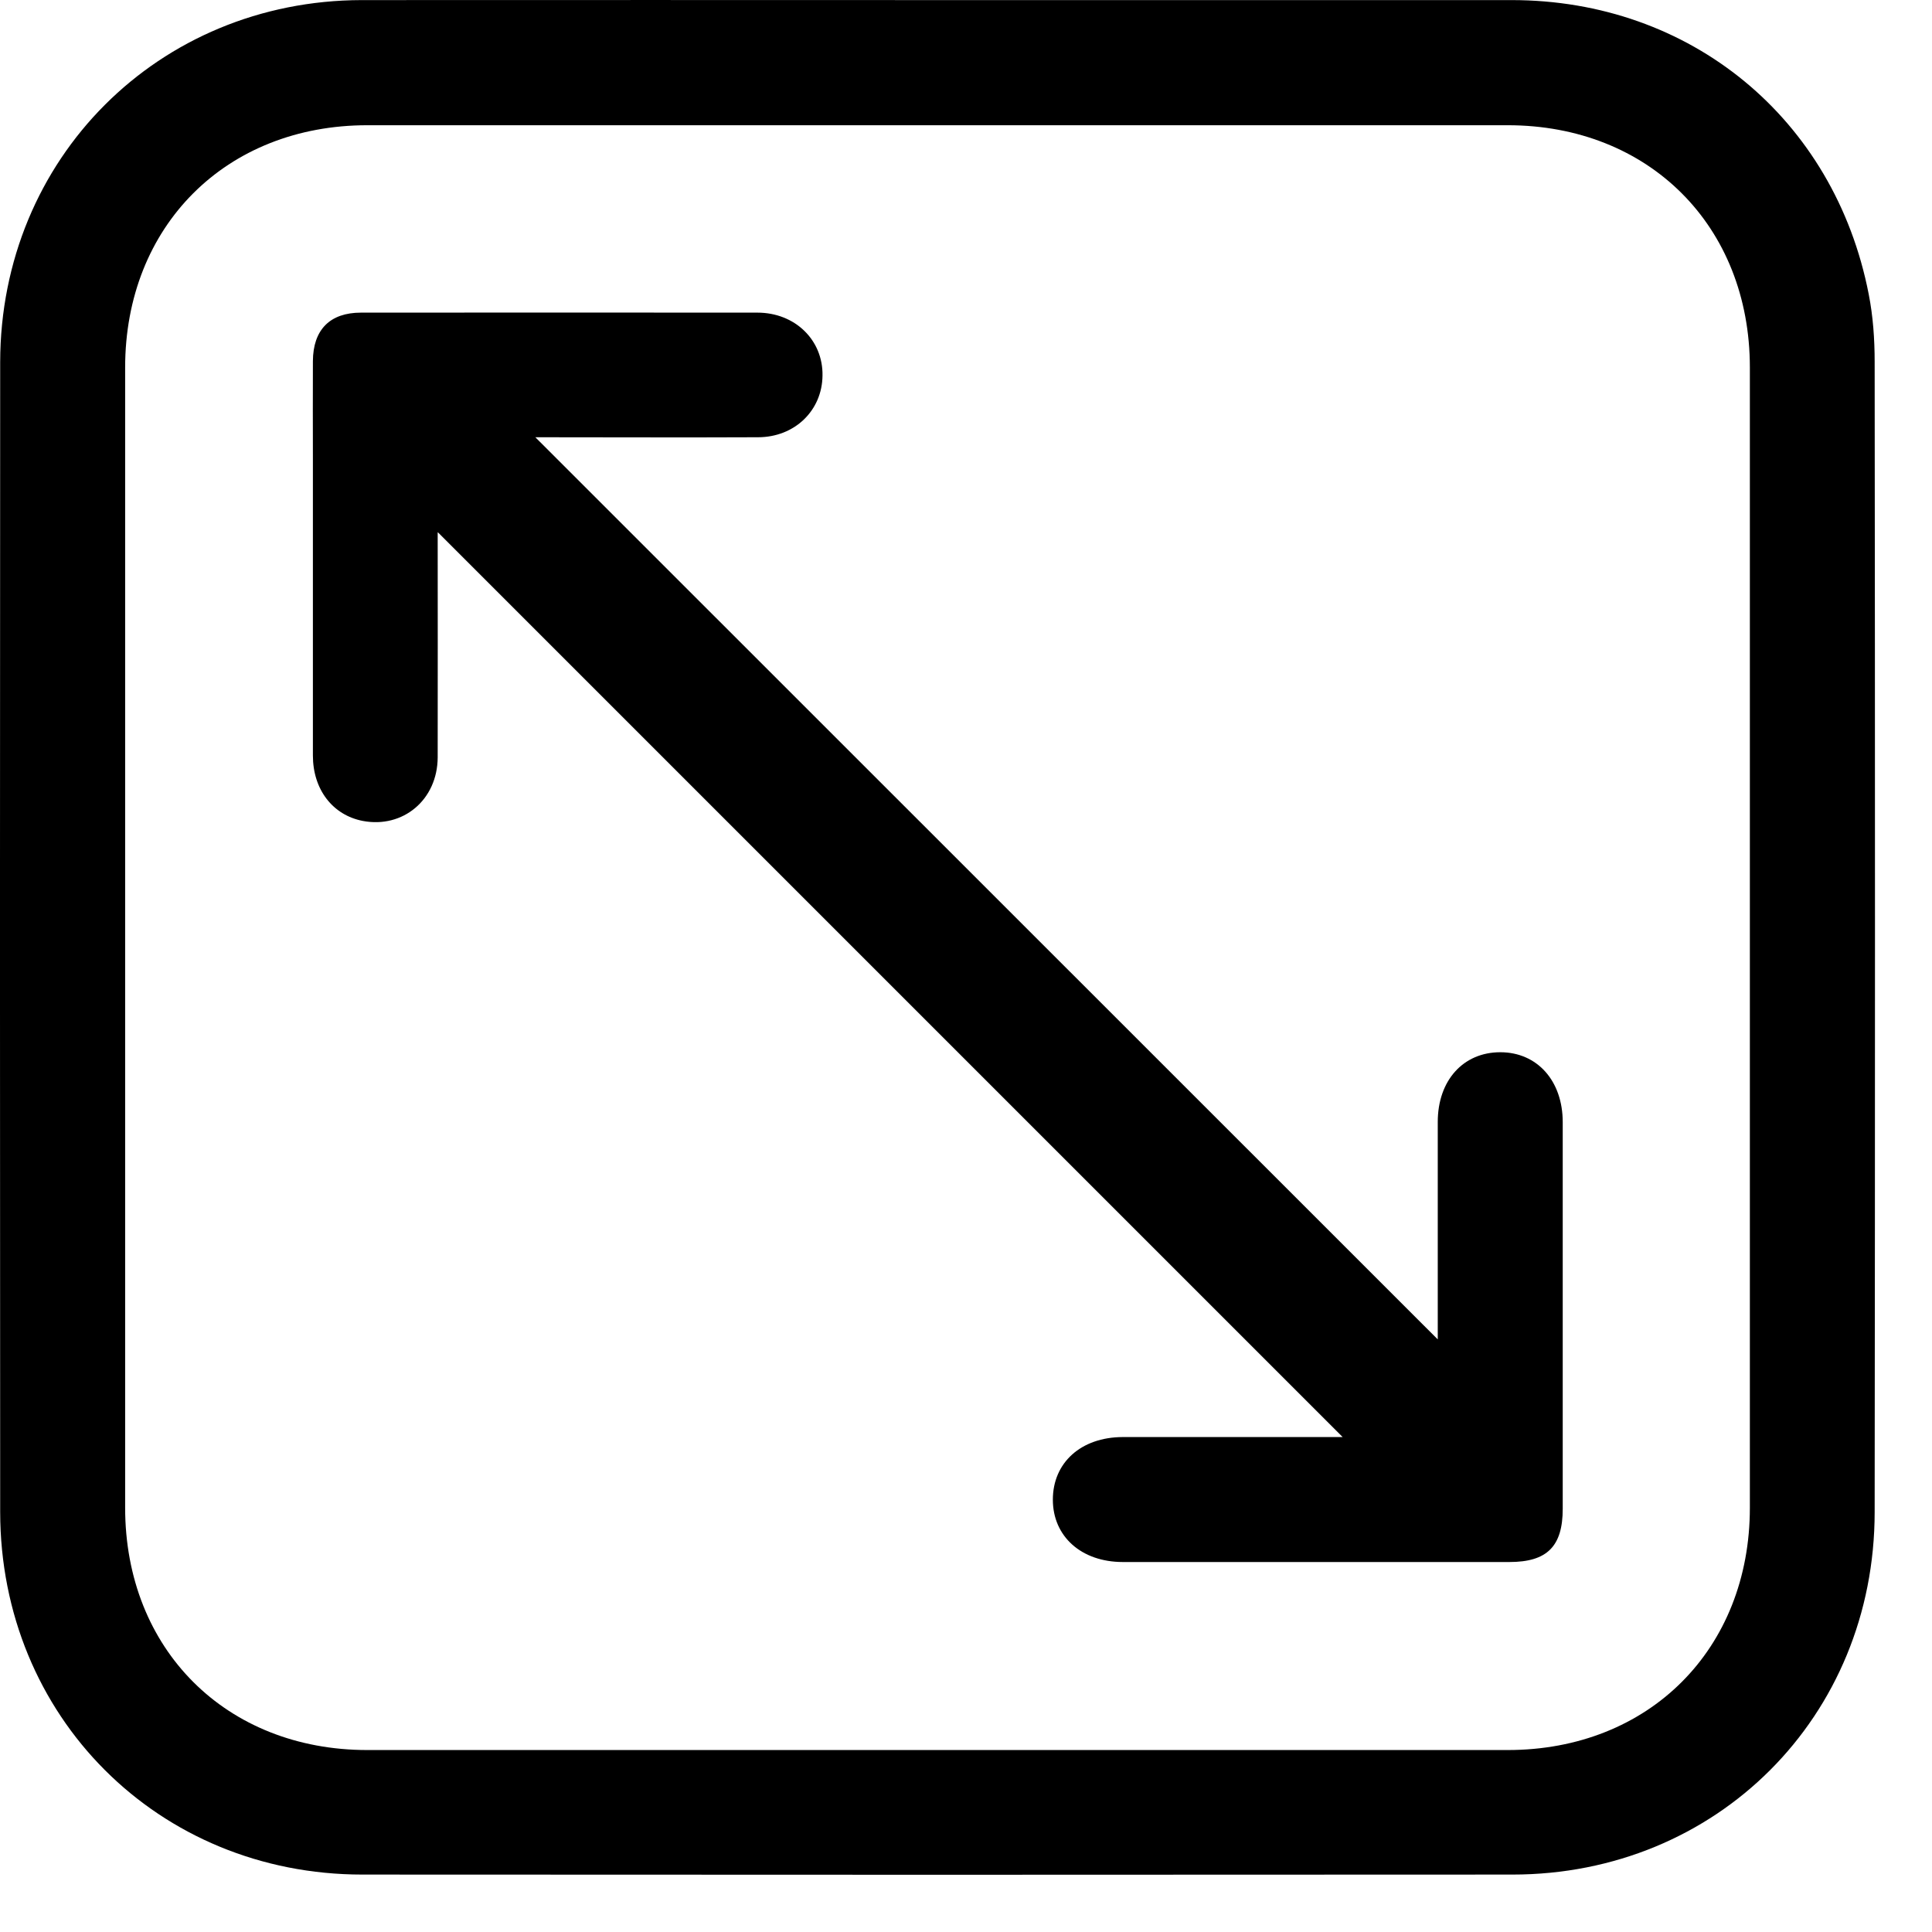
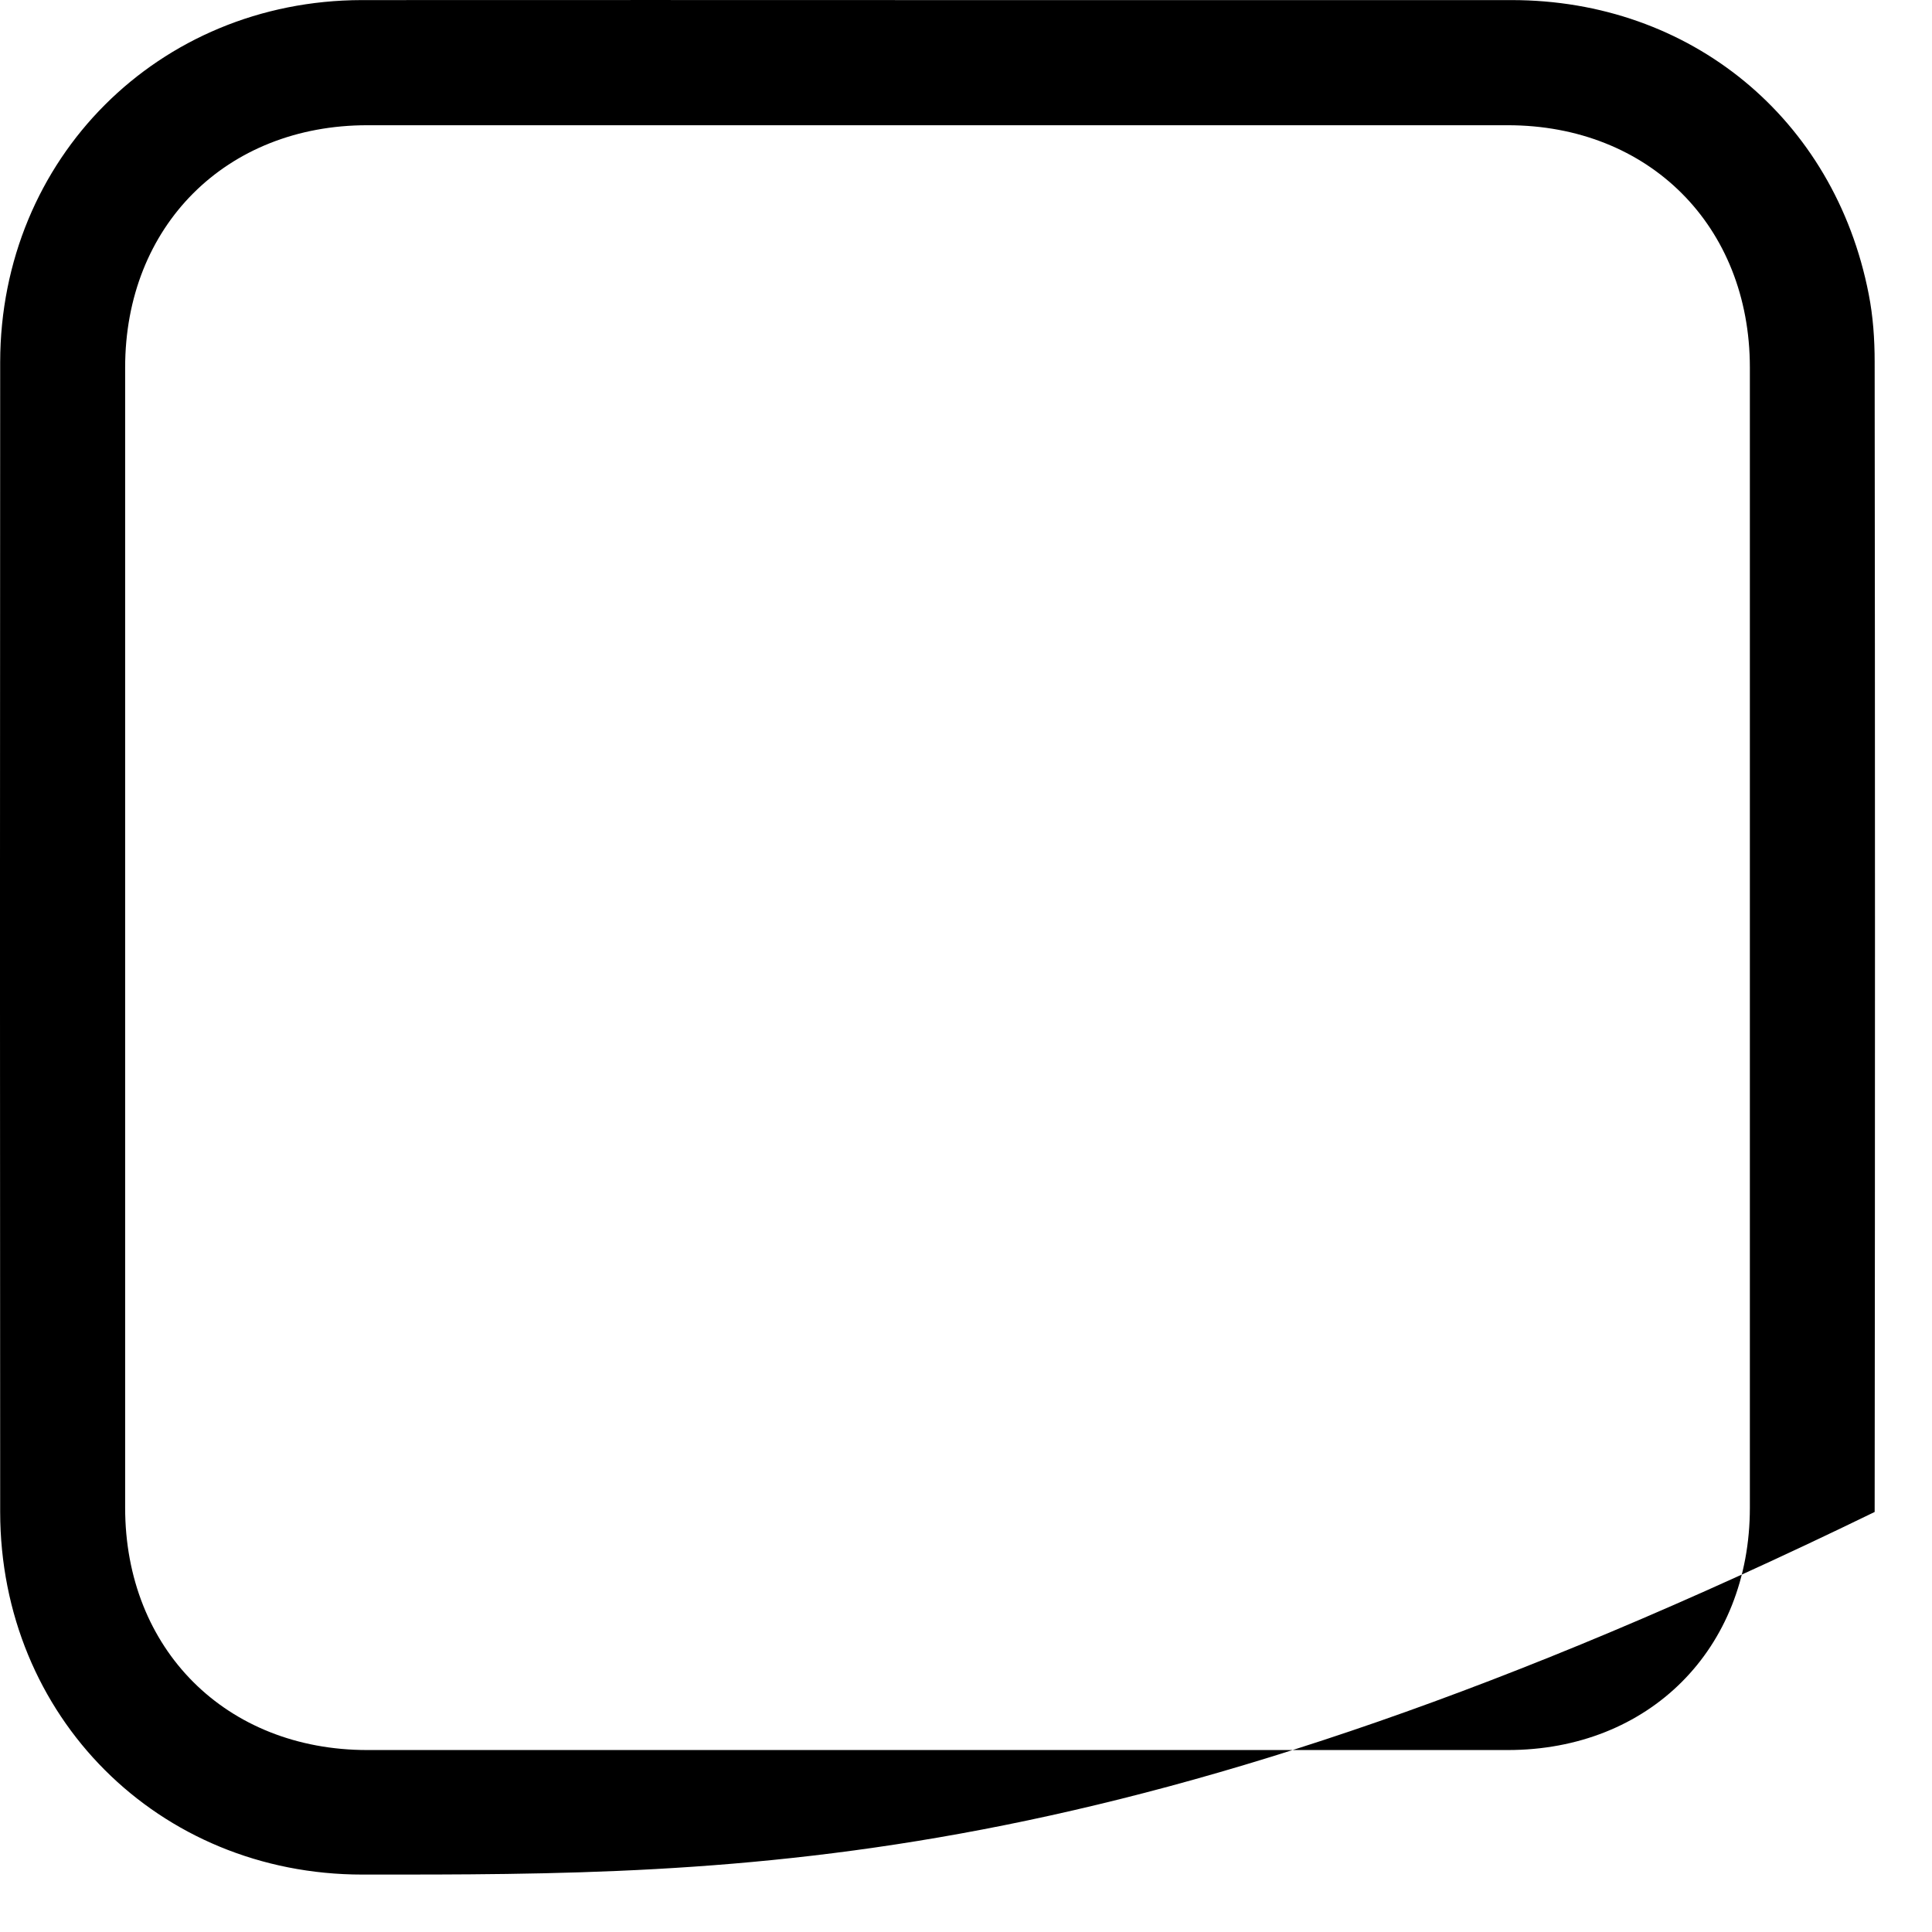
<svg xmlns="http://www.w3.org/2000/svg" width="22" height="22" viewBox="0 0 22 22" fill="none">
-   <path d="M10.699 0.001C12.871 0.001 15.041 0.001 17.213 0.001C19.25 0.001 20.889 1.35 21.279 3.348C21.329 3.601 21.347 3.862 21.347 4.122C21.352 8.486 21.352 12.852 21.347 17.217C21.347 19.549 19.549 21.346 17.222 21.346C12.858 21.349 8.491 21.349 4.127 21.346C1.802 21.346 0.004 19.547 0.002 17.217C-0.001 12.852 -0.001 8.486 0.002 4.122C0.006 1.805 1.804 0.006 4.118 0.001C6.312 -0.001 8.505 0.001 10.699 0.001ZM10.654 19.928C12.826 19.928 14.998 19.928 17.168 19.928C18.778 19.928 19.926 18.78 19.926 17.169C19.926 12.841 19.926 8.513 19.926 4.185C19.926 2.574 18.778 1.426 17.168 1.426C12.84 1.426 8.511 1.426 4.183 1.426C2.573 1.426 1.425 2.574 1.425 4.185C1.425 8.513 1.425 12.841 1.425 17.169C1.425 18.78 2.573 19.928 4.183 19.928C6.339 19.928 8.496 19.928 10.654 19.928Z" fill="black" />
-   <path d="M4.984 6.066C4.984 6.907 4.986 7.764 4.984 8.624C4.982 9.108 4.589 9.435 4.131 9.348C3.789 9.282 3.563 8.991 3.563 8.603C3.563 7.478 3.563 6.35 3.563 5.225C3.563 4.855 3.561 4.483 3.563 4.113C3.565 3.754 3.757 3.56 4.111 3.56C5.615 3.56 7.12 3.558 8.624 3.56C9.055 3.56 9.373 3.874 9.366 4.277C9.362 4.674 9.05 4.979 8.631 4.979C7.772 4.983 6.912 4.979 6.096 4.979C9.513 8.396 12.946 11.826 16.372 15.252C16.372 15.243 16.372 15.175 16.372 15.11C16.372 14.332 16.372 13.554 16.372 12.776C16.372 12.302 16.663 11.982 17.084 11.982C17.504 11.982 17.795 12.307 17.795 12.778C17.795 14.246 17.795 15.712 17.795 17.181C17.795 17.609 17.617 17.787 17.188 17.787C15.72 17.787 14.254 17.787 12.786 17.787C12.314 17.787 11.989 17.496 11.989 17.077C11.989 16.655 12.31 16.366 12.783 16.364C13.555 16.364 14.324 16.364 15.095 16.364C15.167 16.364 15.237 16.364 15.289 16.364C11.856 12.931 8.423 9.499 4.986 6.061L4.984 6.066Z" fill="black" />
+   <path d="M10.699 0.001C12.871 0.001 15.041 0.001 17.213 0.001C19.25 0.001 20.889 1.35 21.279 3.348C21.329 3.601 21.347 3.862 21.347 4.122C21.352 8.486 21.352 12.852 21.347 17.217C12.858 21.349 8.491 21.349 4.127 21.346C1.802 21.346 0.004 19.547 0.002 17.217C-0.001 12.852 -0.001 8.486 0.002 4.122C0.006 1.805 1.804 0.006 4.118 0.001C6.312 -0.001 8.505 0.001 10.699 0.001ZM10.654 19.928C12.826 19.928 14.998 19.928 17.168 19.928C18.778 19.928 19.926 18.78 19.926 17.169C19.926 12.841 19.926 8.513 19.926 4.185C19.926 2.574 18.778 1.426 17.168 1.426C12.84 1.426 8.511 1.426 4.183 1.426C2.573 1.426 1.425 2.574 1.425 4.185C1.425 8.513 1.425 12.841 1.425 17.169C1.425 18.78 2.573 19.928 4.183 19.928C6.339 19.928 8.496 19.928 10.654 19.928Z" fill="black" />
</svg>